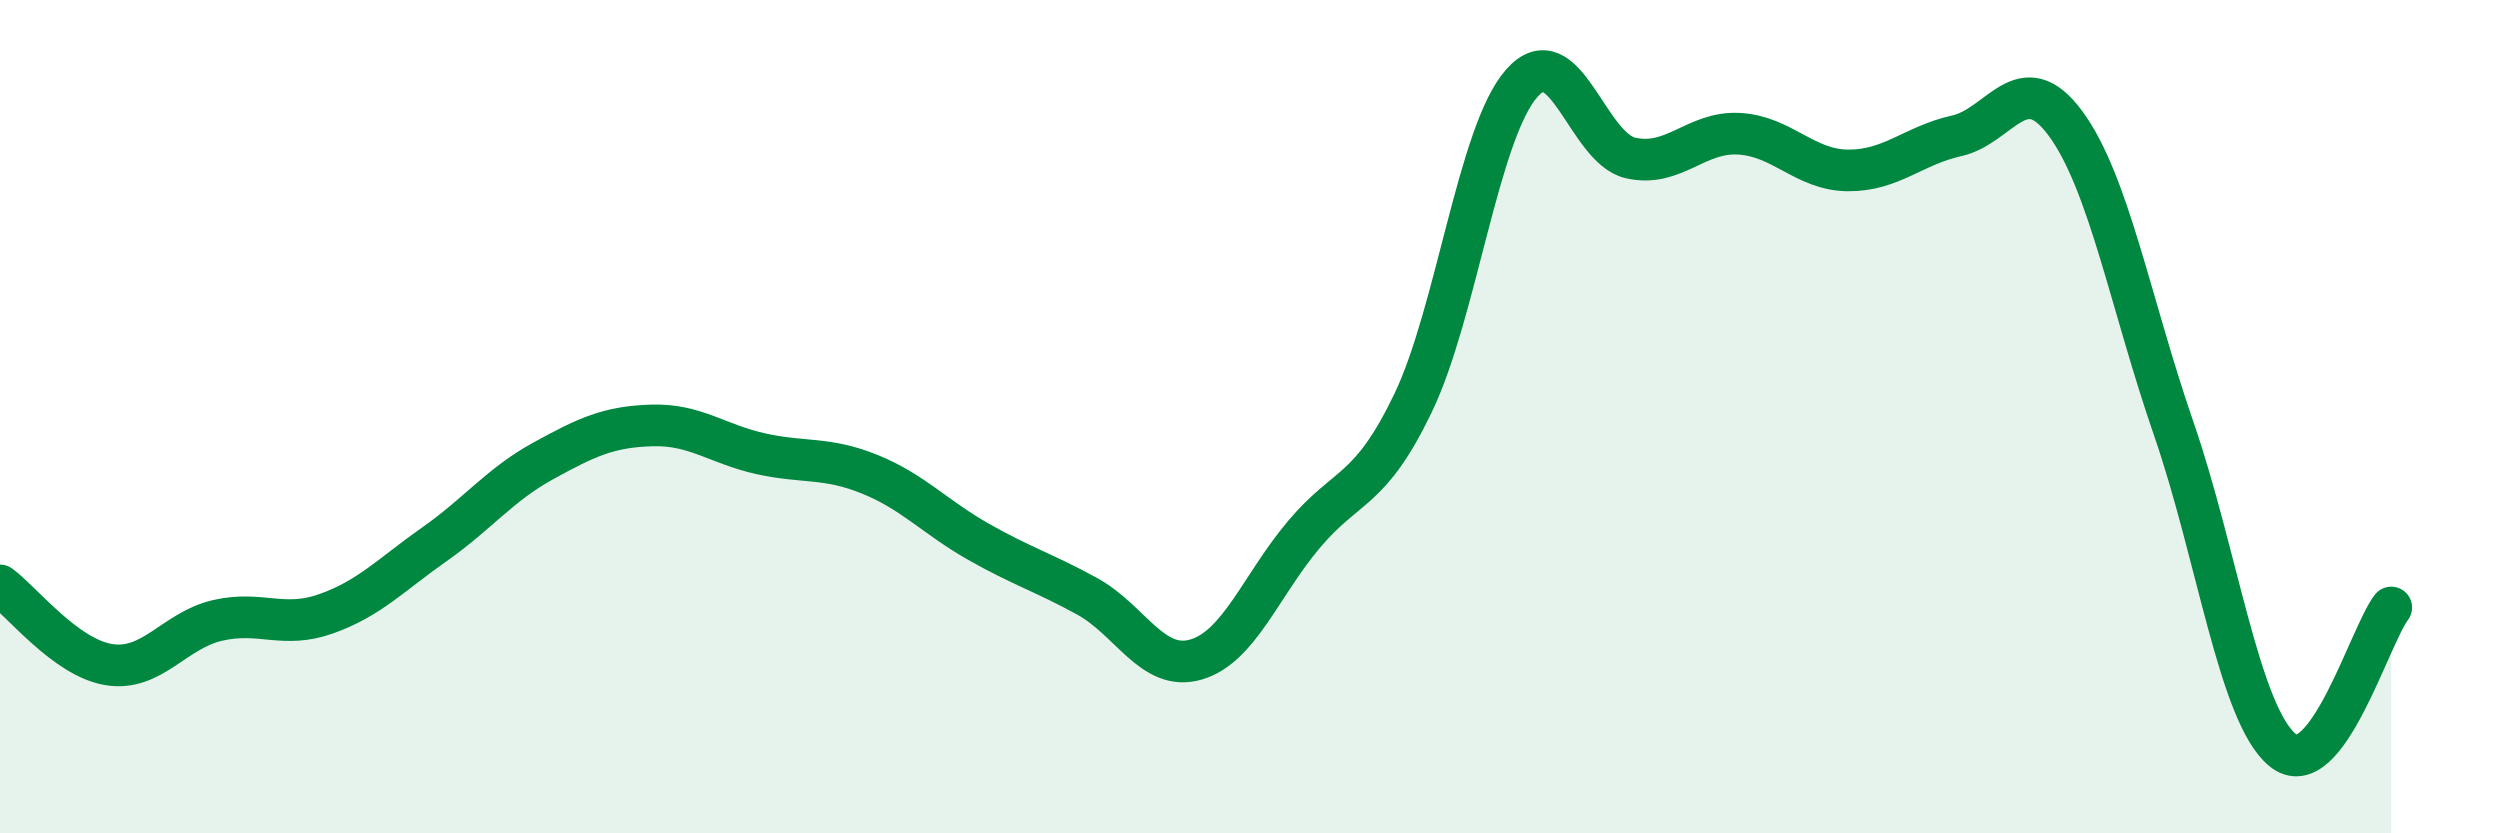
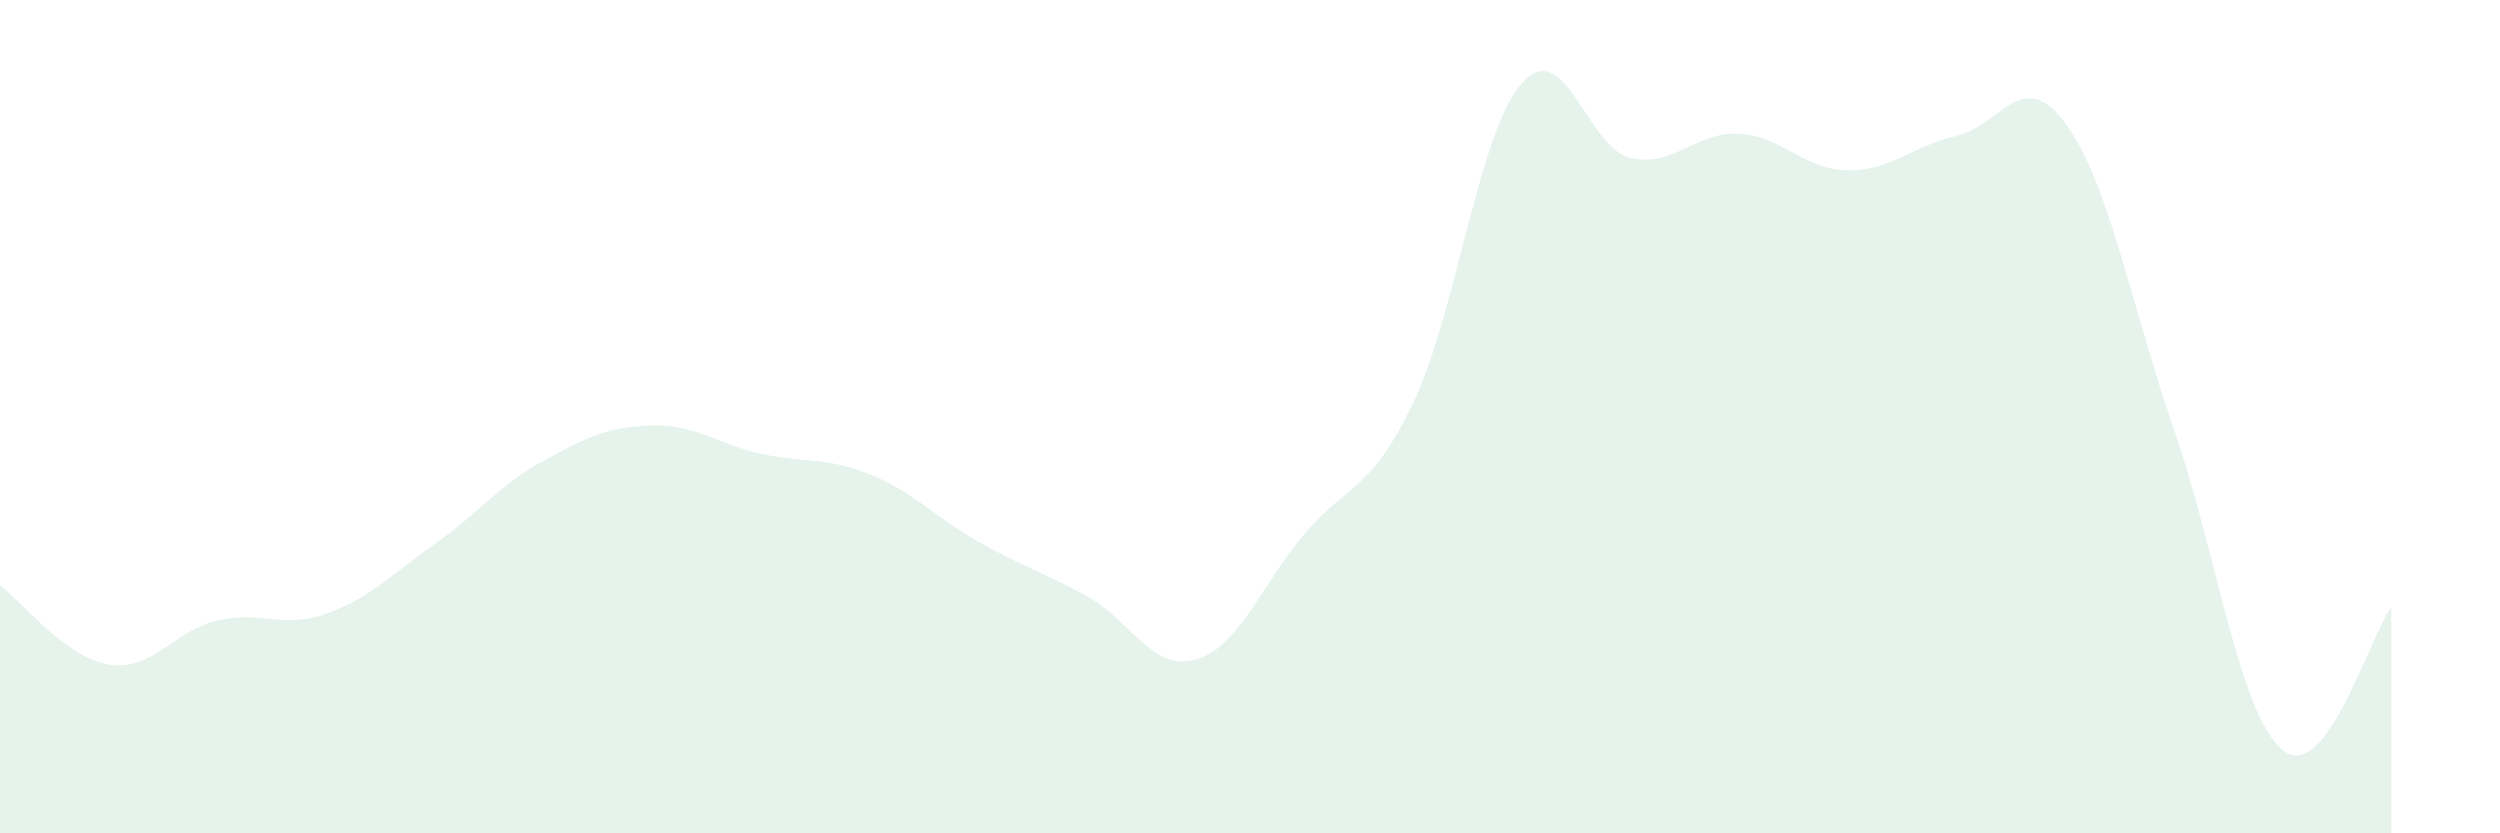
<svg xmlns="http://www.w3.org/2000/svg" width="60" height="20" viewBox="0 0 60 20">
  <path d="M 0,14.05 C 0.52,14.43 1.57,15.78 2.61,15.95 C 3.65,16.12 4.18,15.13 5.22,14.89 C 6.26,14.65 6.79,15.1 7.83,14.73 C 8.87,14.36 9.39,13.79 10.43,13.06 C 11.47,12.33 12,11.63 13.04,11.06 C 14.08,10.49 14.61,10.24 15.65,10.21 C 16.69,10.18 17.22,10.66 18.26,10.89 C 19.3,11.12 19.83,10.96 20.87,11.38 C 21.91,11.8 22.44,12.41 23.48,13 C 24.52,13.59 25.05,13.74 26.09,14.31 C 27.13,14.88 27.66,16.13 28.7,15.83 C 29.74,15.53 30.26,14.05 31.3,12.82 C 32.34,11.59 32.87,11.84 33.91,9.68 C 34.95,7.52 35.48,3.18 36.52,2 C 37.56,0.82 38.09,3.55 39.13,3.79 C 40.17,4.03 40.7,3.15 41.74,3.21 C 42.78,3.27 43.31,4.08 44.35,4.09 C 45.39,4.1 45.92,3.49 46.96,3.26 C 48,3.03 48.53,1.55 49.57,2.96 C 50.61,4.37 51.13,7.28 52.17,10.29 C 53.21,13.3 53.74,17.14 54.78,18 C 55.82,18.86 56.87,15.26 57.39,14.58L57.39 20L0 20Z" fill="#008740" opacity="0.1" stroke-linecap="round" stroke-linejoin="round" />
-   <path d="M 0,14.05 C 0.52,14.43 1.57,15.78 2.61,15.95 C 3.65,16.12 4.18,15.13 5.22,14.89 C 6.26,14.65 6.79,15.1 7.83,14.73 C 8.87,14.36 9.39,13.79 10.43,13.06 C 11.47,12.33 12,11.63 13.04,11.06 C 14.08,10.49 14.61,10.24 15.65,10.21 C 16.69,10.18 17.22,10.66 18.26,10.89 C 19.3,11.12 19.83,10.96 20.87,11.38 C 21.91,11.8 22.44,12.41 23.48,13 C 24.52,13.59 25.05,13.74 26.09,14.31 C 27.13,14.88 27.66,16.13 28.7,15.83 C 29.74,15.53 30.26,14.05 31.3,12.82 C 32.34,11.59 32.87,11.84 33.91,9.68 C 34.95,7.52 35.48,3.18 36.52,2 C 37.56,0.82 38.09,3.55 39.13,3.79 C 40.17,4.03 40.7,3.15 41.74,3.21 C 42.78,3.27 43.31,4.08 44.35,4.09 C 45.39,4.1 45.92,3.49 46.96,3.26 C 48,3.03 48.53,1.55 49.57,2.96 C 50.61,4.37 51.13,7.28 52.17,10.29 C 53.21,13.3 53.74,17.14 54.78,18 C 55.82,18.86 56.87,15.26 57.39,14.58" stroke="#008740" stroke-width="1" fill="none" stroke-linecap="round" stroke-linejoin="round" />
</svg>